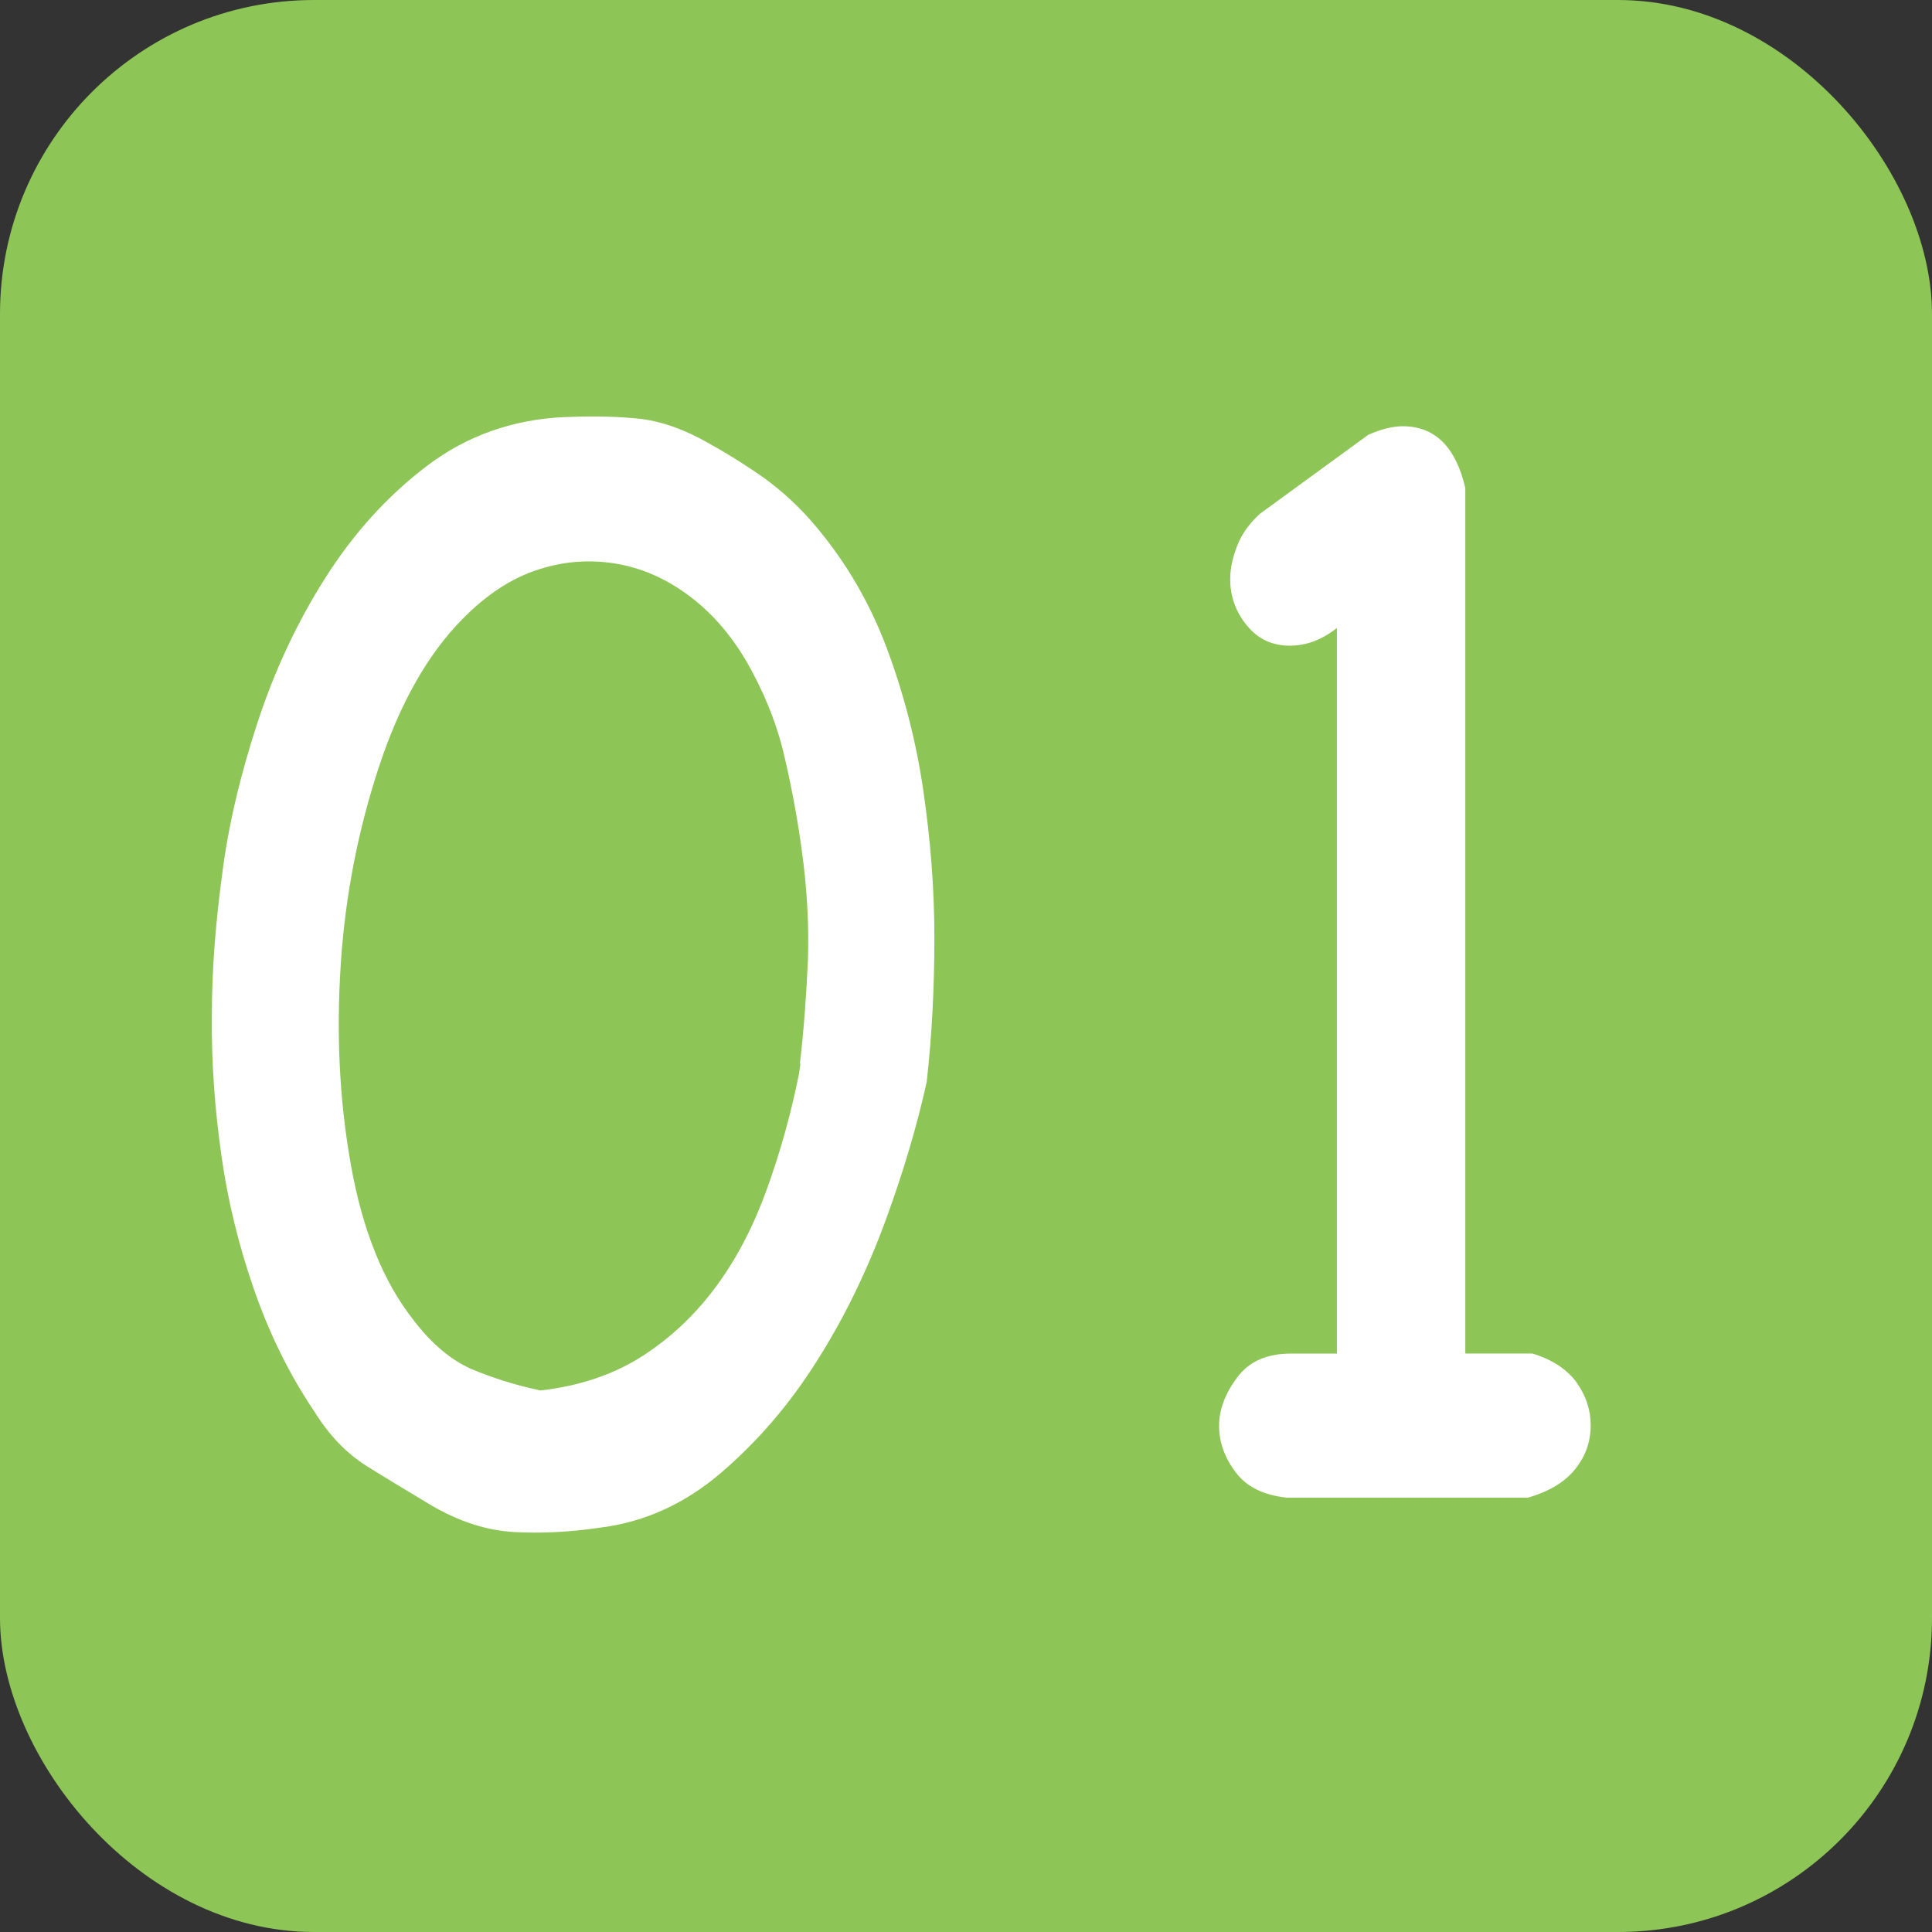
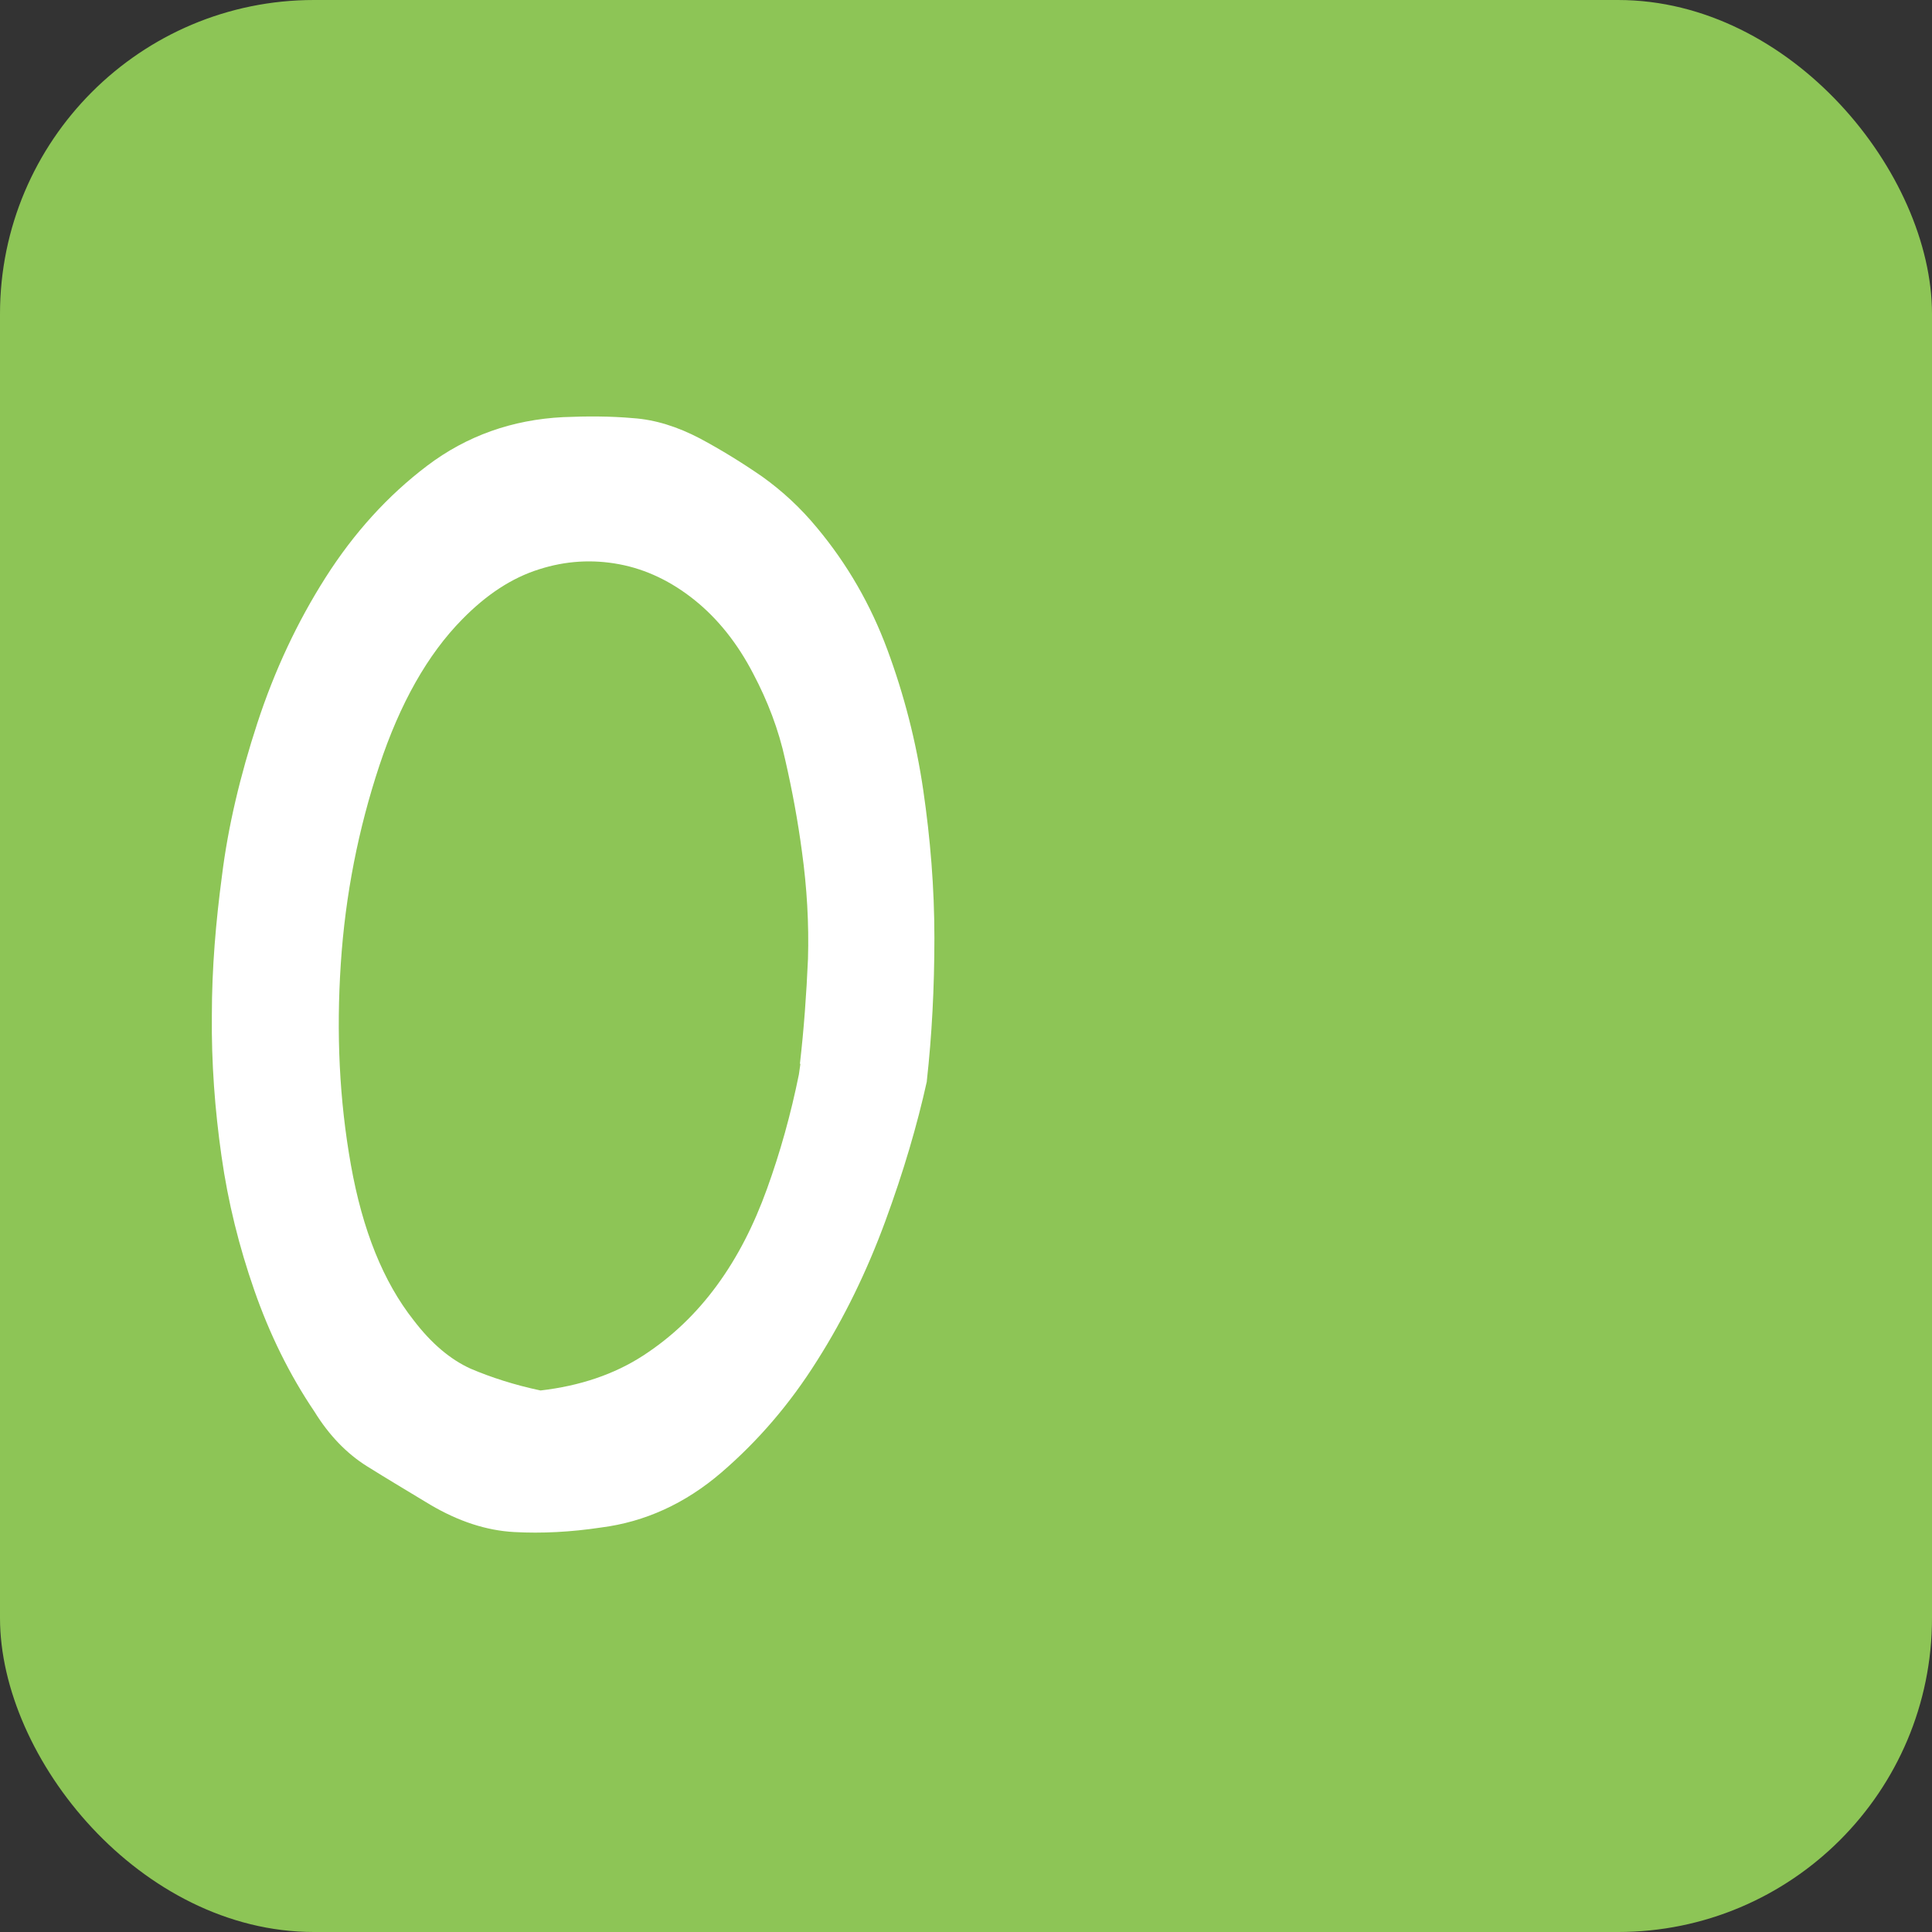
<svg xmlns="http://www.w3.org/2000/svg" id="_レイヤー_2" width="38.21" height="38.21" viewBox="0 0 38.21 38.21">
  <rect x="0" y="0" width="38.21" height="38.21" fill="#333333" stroke="none" />
  <defs>
    <style>.cls-1{fill:#fff;}.cls-2{fill:#8dc556;}</style>
  </defs>
  <g id="_文字">
    <rect class="cls-2" y="0" width="38.21" height="38.21" rx="6.21" ry="6.21" />
    <path class="cls-1" d="M18.33,21.39c-.19.86-.46,1.78-.82,2.76-.36.98-.81,1.91-1.35,2.76-.54.86-1.17,1.59-1.89,2.21s-1.52.98-2.38,1.09c-.6.09-1.17.12-1.72.09-.55-.03-1.1-.21-1.66-.54-.43-.26-.85-.51-1.25-.76-.4-.25-.75-.61-1.04-1.08-.5-.74-.89-1.54-1.19-2.4-.3-.86-.52-1.74-.65-2.66-.13-.91-.2-1.84-.19-2.78,0-.94.08-1.86.2-2.76.12-.97.36-1.98.7-3.02.34-1.04.79-2,1.35-2.88.56-.88,1.23-1.62,2.01-2.21.78-.59,1.68-.91,2.69-.96.47-.02.93-.02,1.38.02.44.03.88.17,1.32.4.43.23.85.49,1.24.76.39.28.75.61,1.08,1.01.6.72,1.06,1.52,1.39,2.41.33.89.57,1.82.71,2.78.14.96.22,1.93.22,2.92s-.05,1.93-.15,2.83ZM15.82,21.04c.08-.69.13-1.39.16-2.08.02-.69-.02-1.4-.12-2.12-.08-.6-.19-1.2-.33-1.81-.13-.6-.35-1.17-.63-1.7-.31-.6-.7-1.09-1.16-1.46-.46-.37-.96-.61-1.49-.71s-1.06-.07-1.59.1c-.54.17-1.04.5-1.52.99-.68.69-1.23,1.66-1.64,2.9-.41,1.24-.67,2.54-.76,3.91-.09,1.37-.03,2.69.2,3.98.23,1.29.64,2.31,1.24,3.07.35.46.73.78,1.13.96.4.17.86.32,1.38.43.78-.09,1.46-.32,2.03-.69.57-.37,1.05-.83,1.46-1.39s.73-1.19.99-1.91c.26-.72.47-1.47.63-2.26l.03-.21Z" />
-     <path class="cls-1" d="M30.31,26.77c.39.12.68.31.87.57.19.27.28.55.28.85,0,.32-.1.61-.31.87-.21.26-.52.44-.93.56h-4.77c-.46-.05-.79-.21-1.01-.5-.22-.29-.33-.6-.33-.92s.12-.64.36-.96.59-.47,1.07-.47h.9v-14.35c-.29.23-.6.35-.93.35-.35,0-.63-.13-.85-.4-.22-.27-.33-.57-.33-.92,0-.21.05-.43.14-.66.09-.23.24-.44.45-.63l2.14-1.56c.27-.12.5-.17.68-.17.64,0,1.05.41,1.24,1.22v17.12h1.33Z" />
  </g>
</svg>